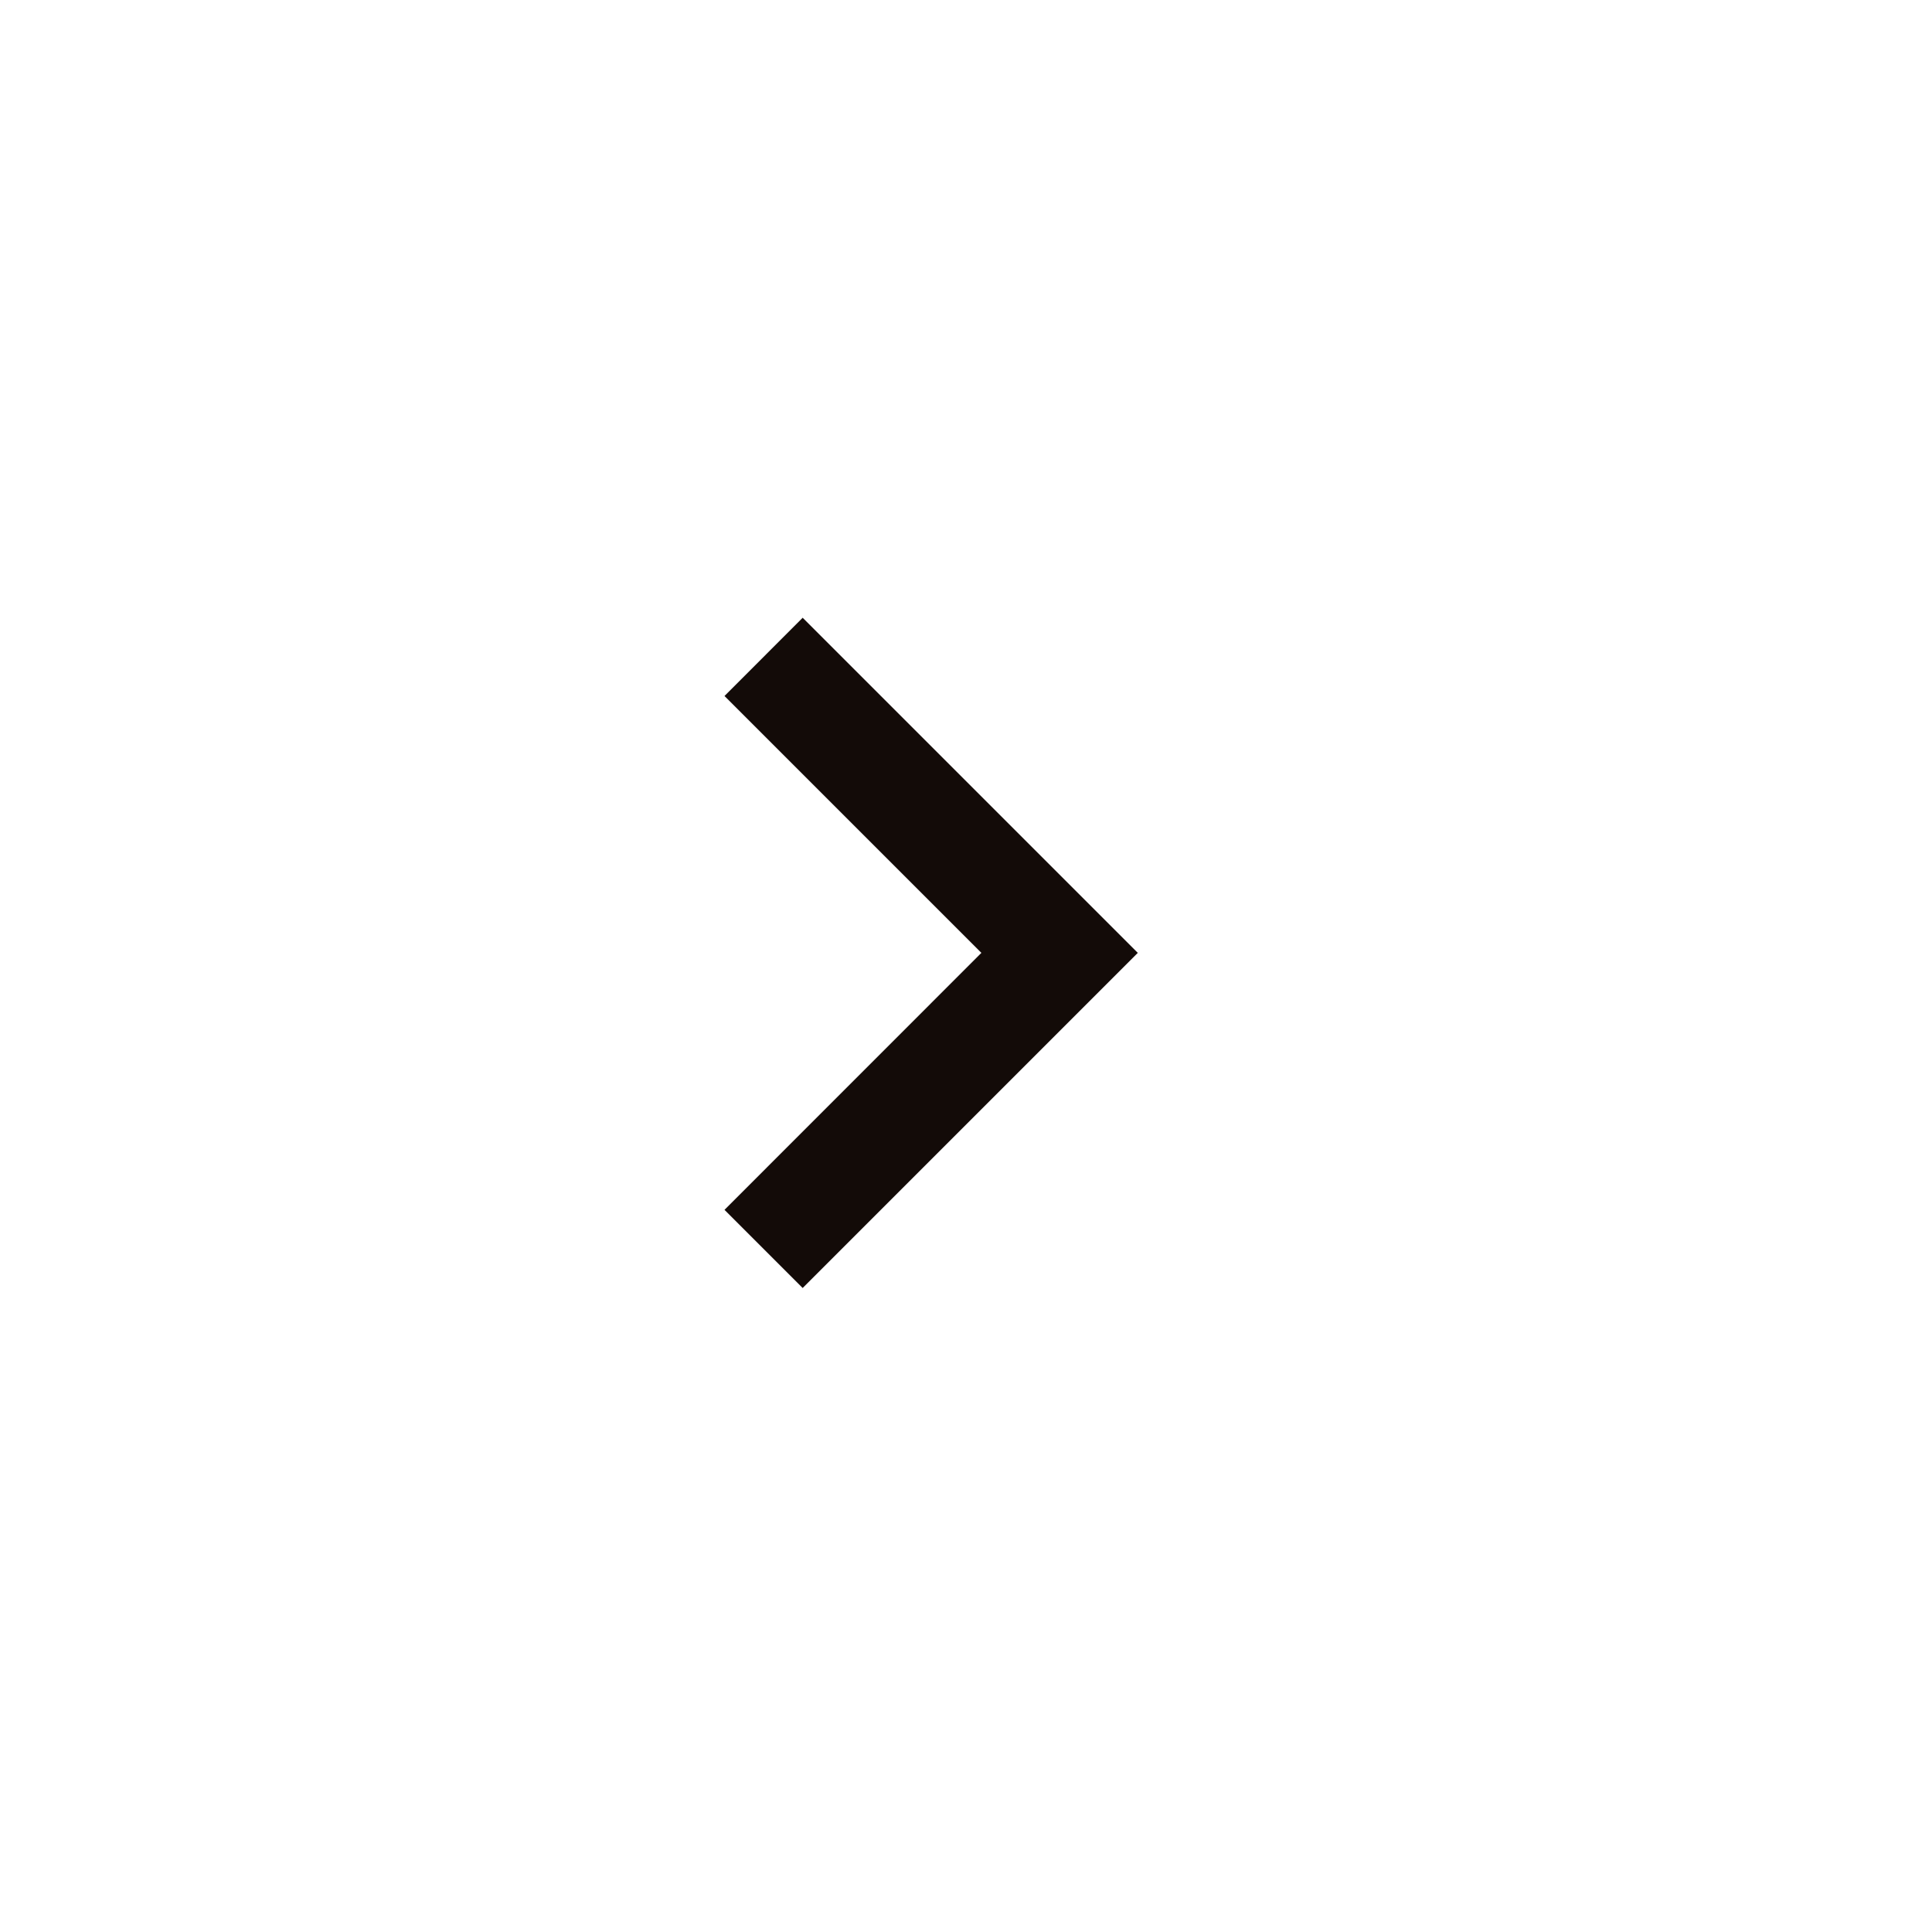
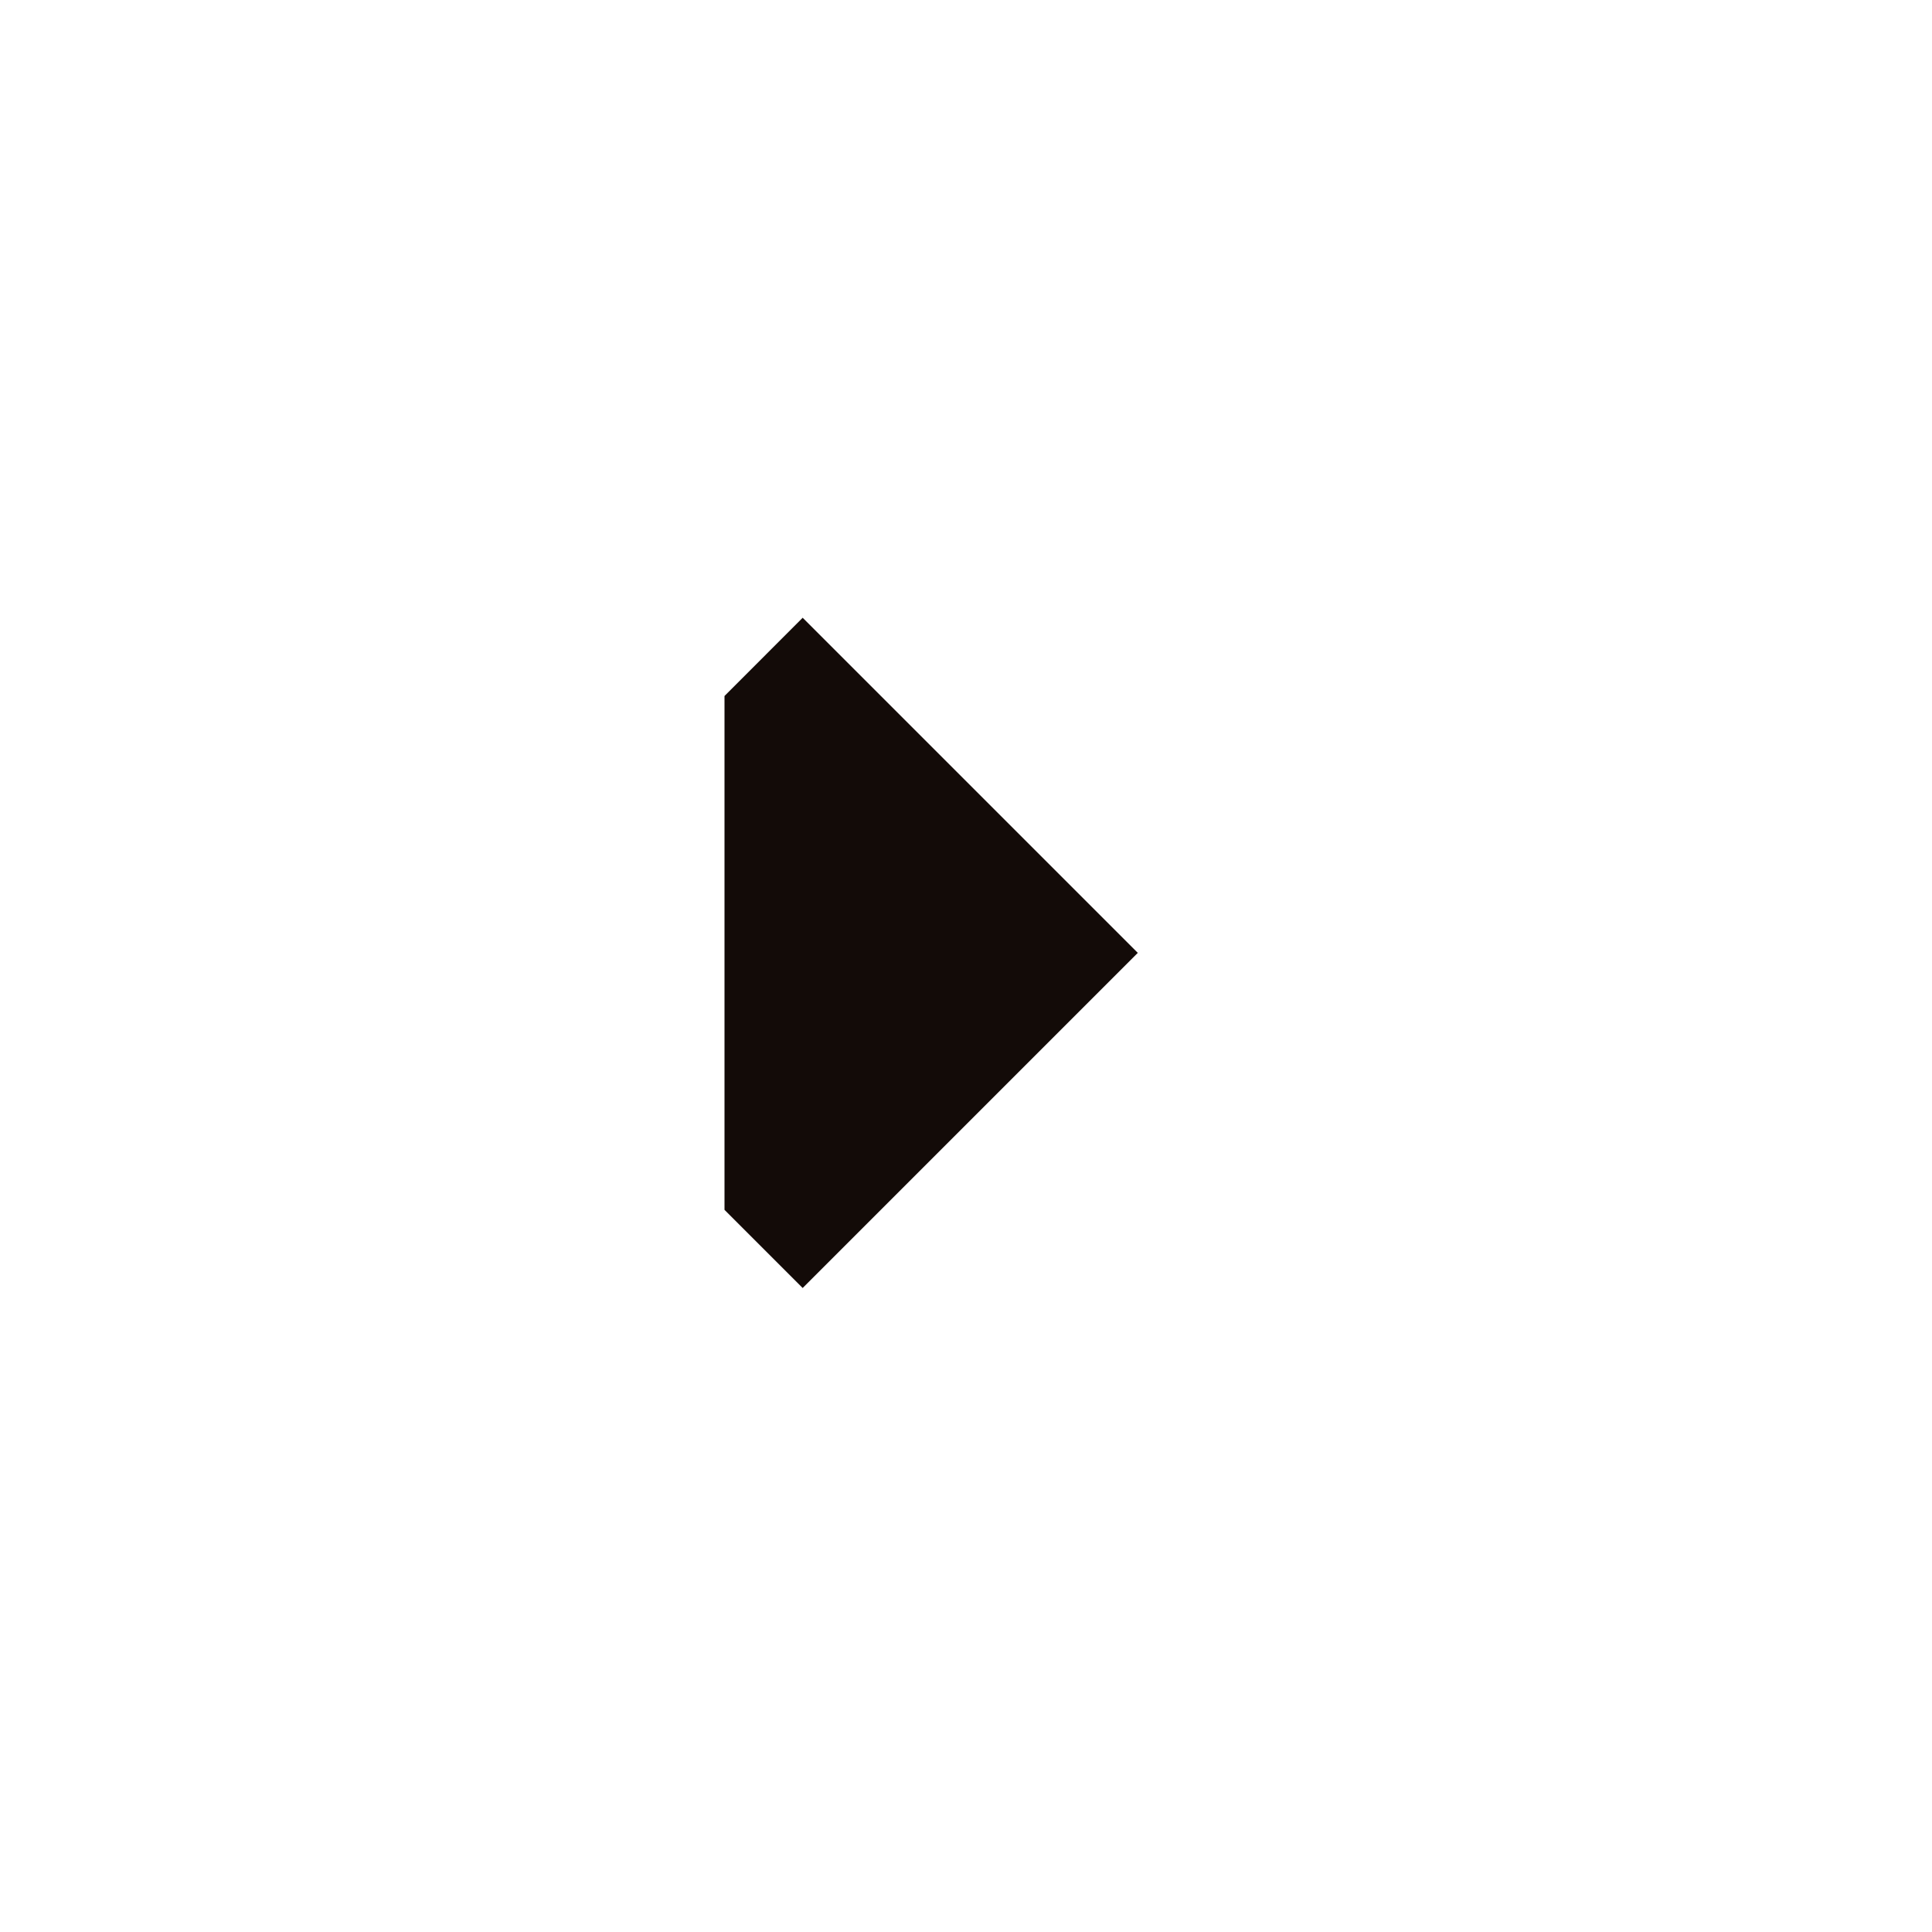
<svg xmlns="http://www.w3.org/2000/svg" width="24" height="24" viewBox="0 0 24 24" fill="none">
-   <path d="M14.134 11.837L9.971 16L9 15.029L12.191 11.837L9 8.646L9.971 7.674L14.134 11.837Z" fill="#130B08" />
+   <path d="M14.134 11.837L9.971 16L9 15.029L9 8.646L9.971 7.674L14.134 11.837Z" fill="#130B08" />
</svg>